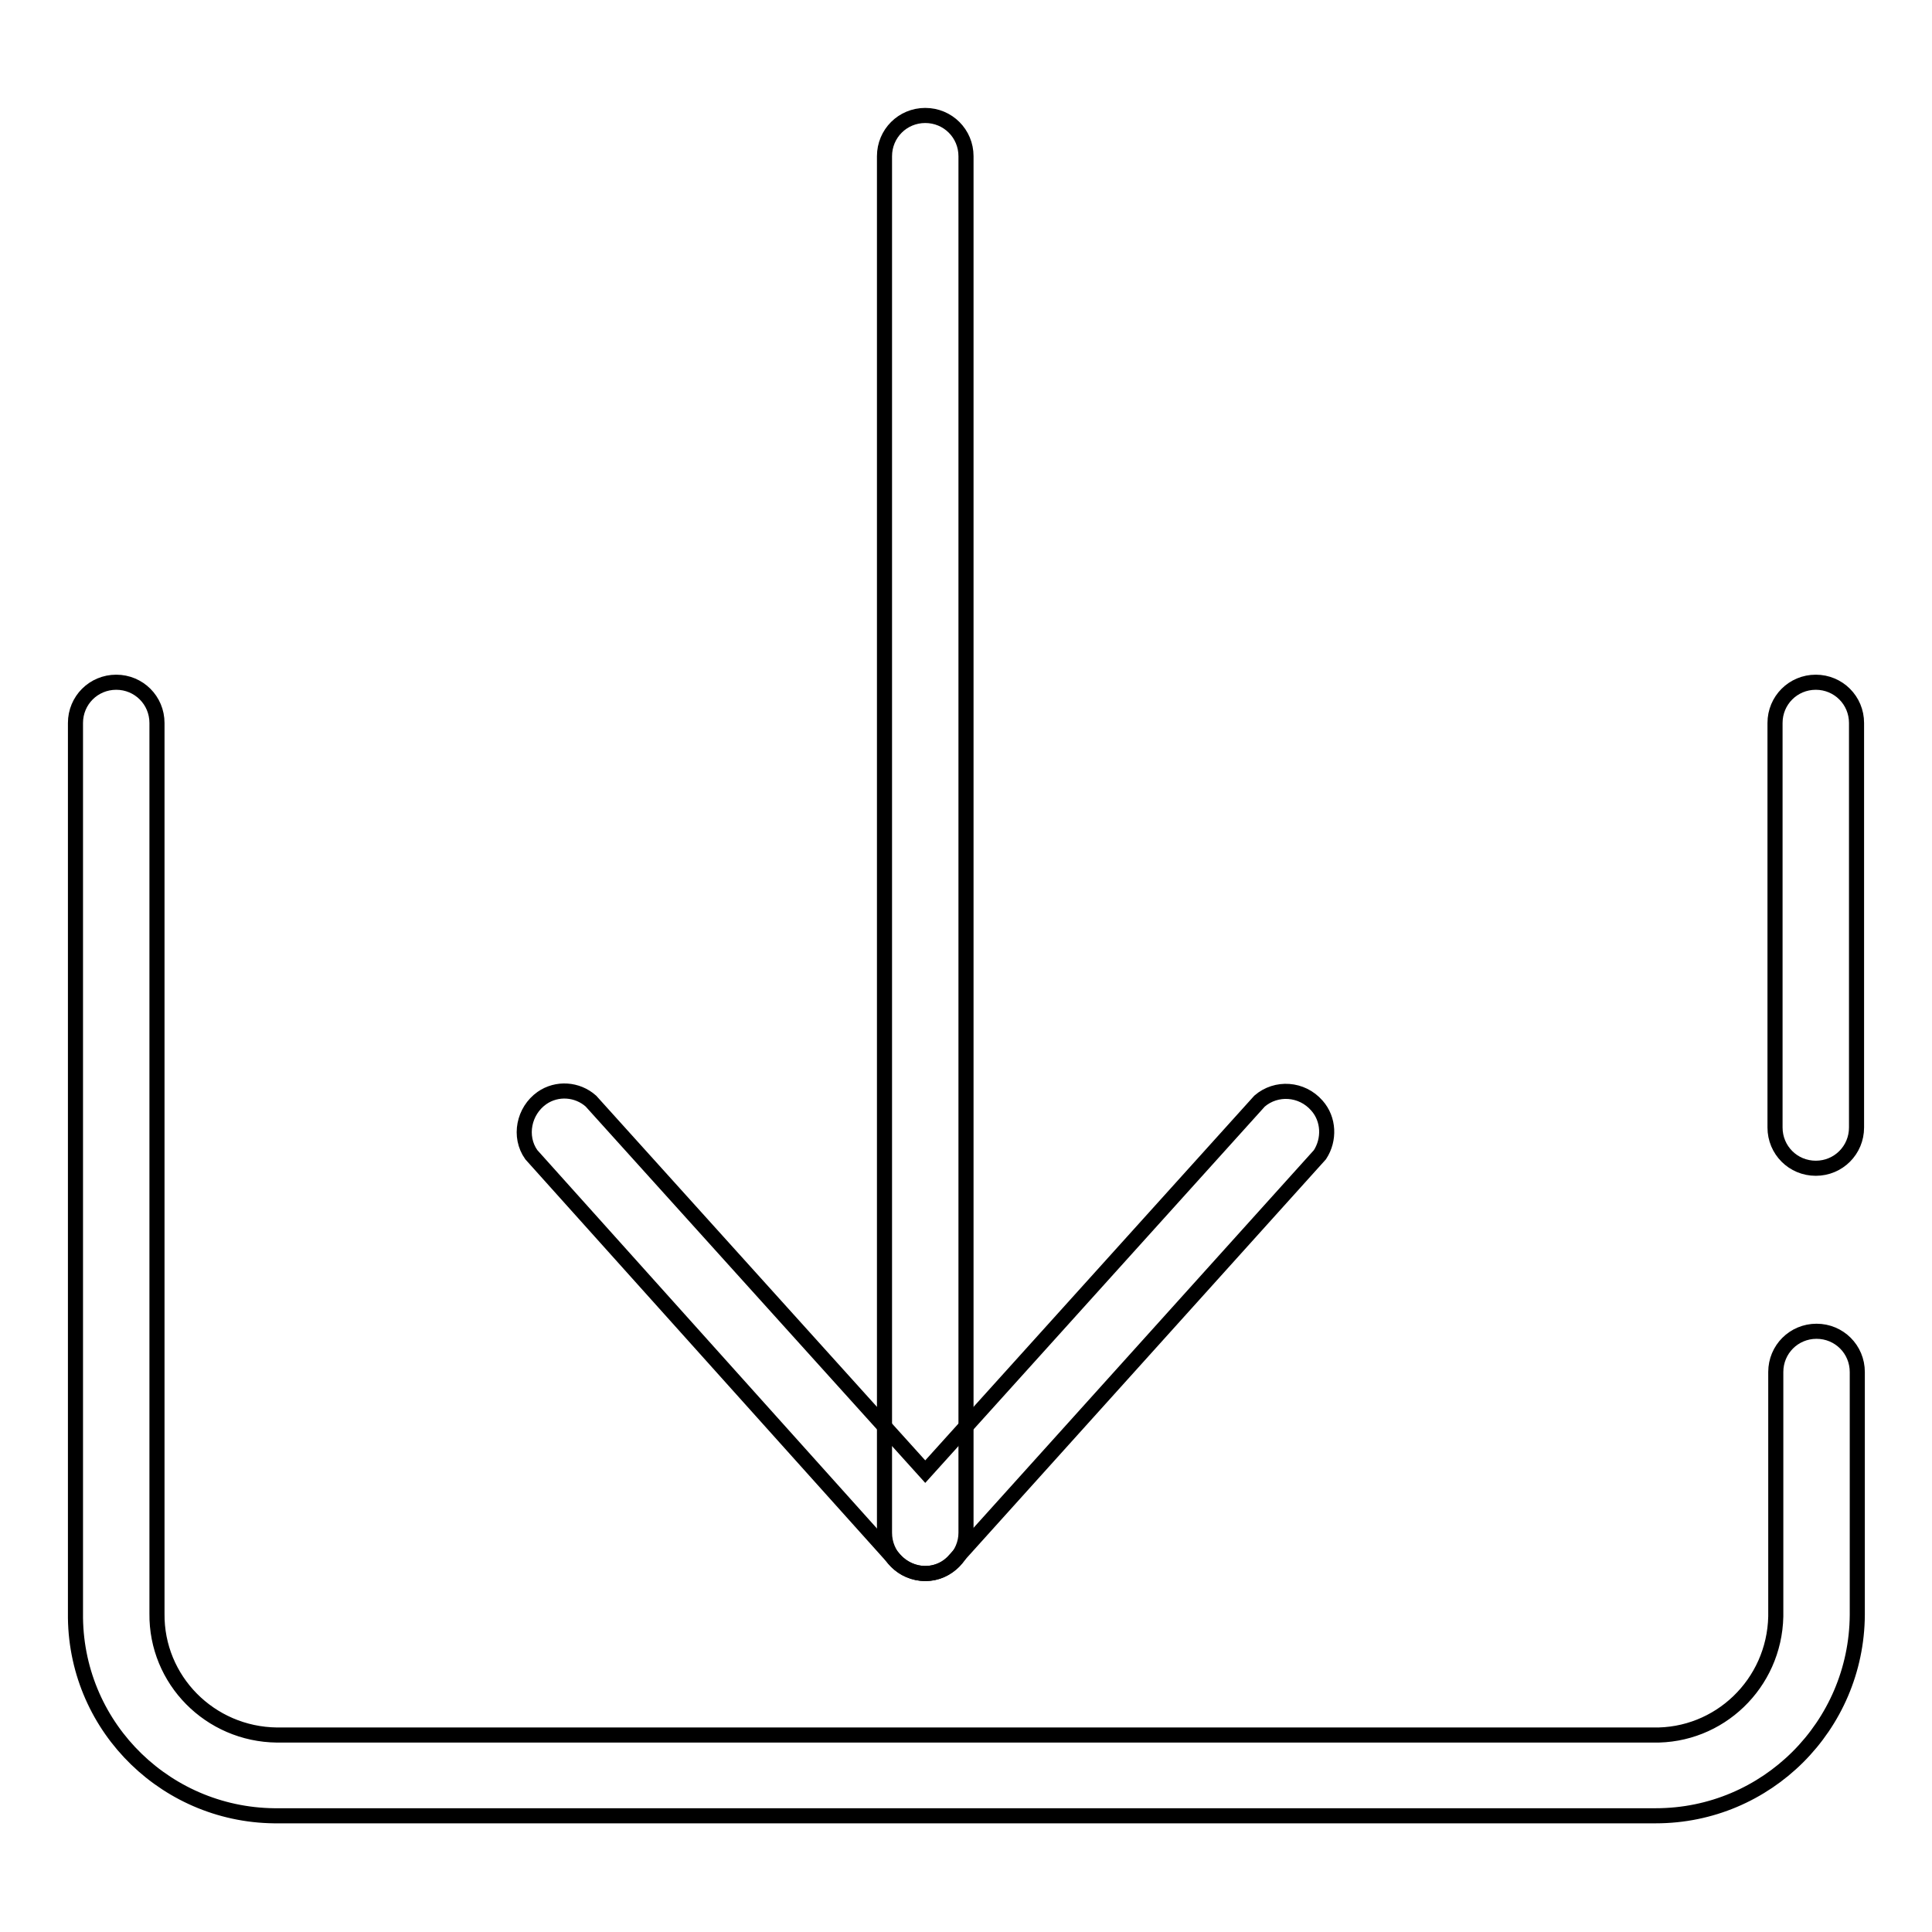
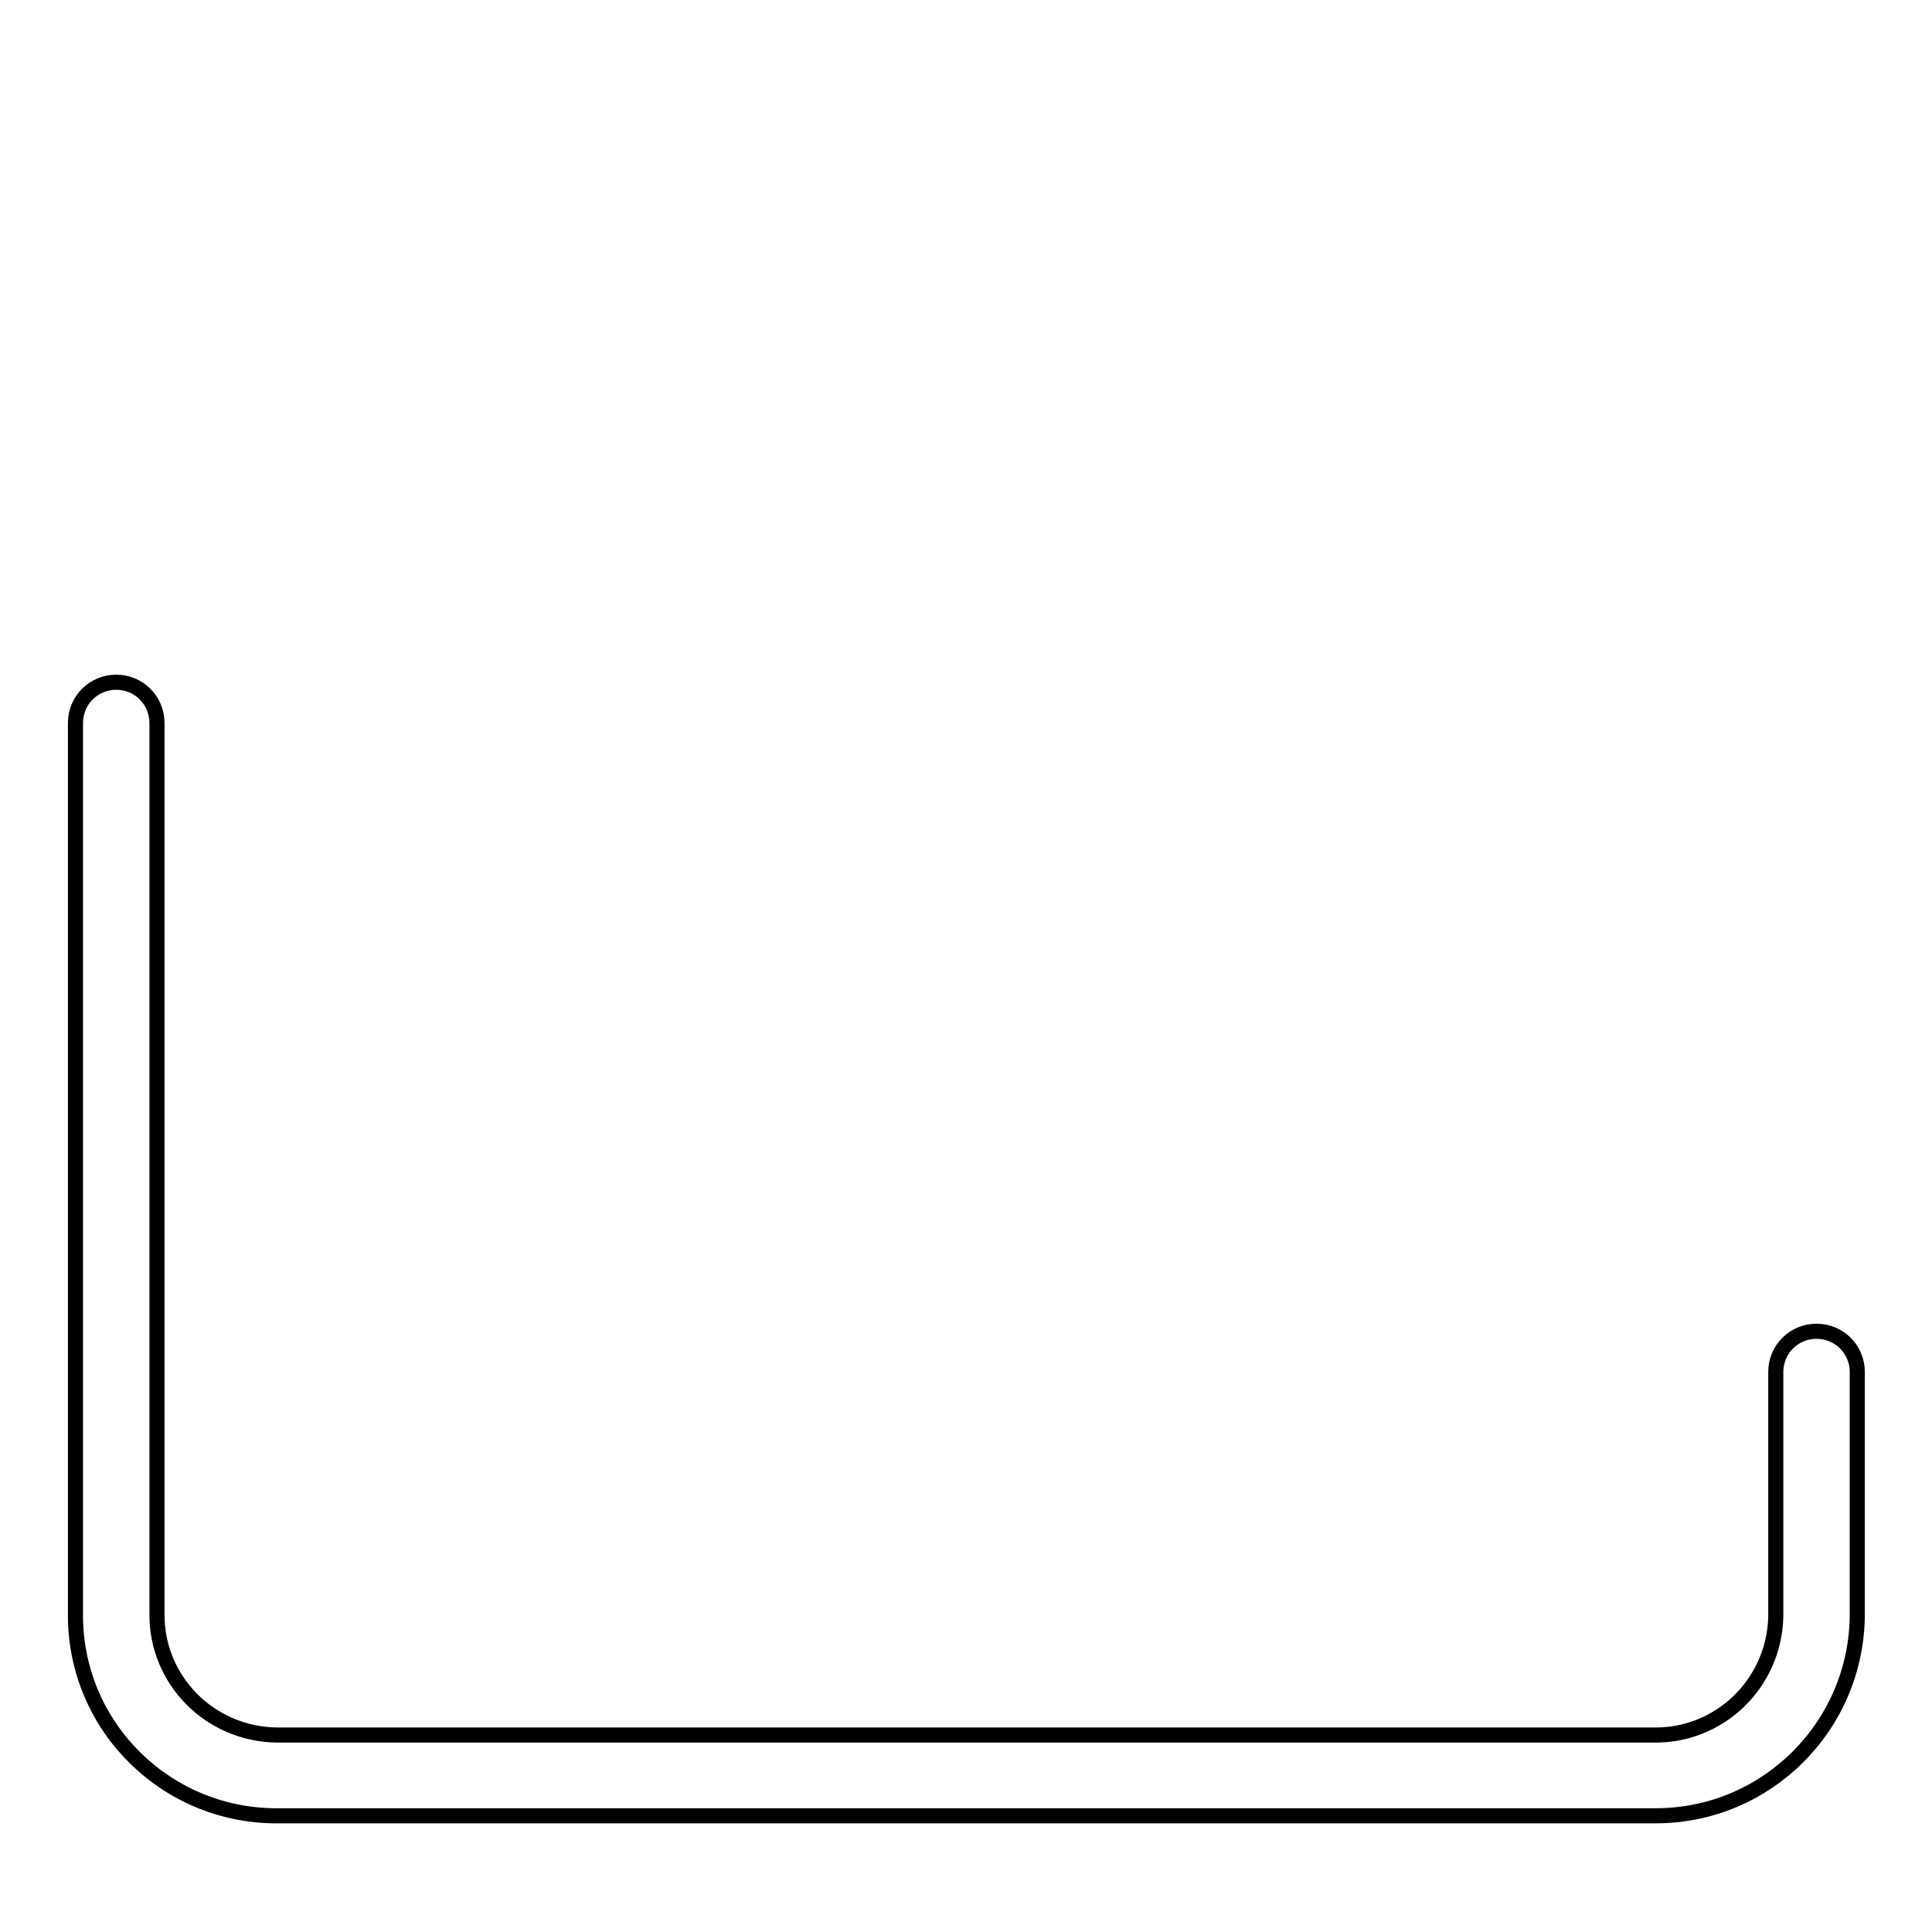
<svg xmlns="http://www.w3.org/2000/svg" version="1.1" x="0px" y="0px" viewBox="0 0 256 256" enable-background="new 0 0 256 256" xml:space="preserve">
  <g>
-     <path stroke-width="2" fill-opacity="0" stroke="#000000" d="M122.6,208.5c-1.5,0-3-0.7-4-1.8L70.4,153c-1.7-2.4-1-5.8,1.4-7.5c2-1.4,4.7-1.2,6.5,0.4l44.3,49.1 l44.3-49.1c2.2-1.9,5.6-1.7,7.6,0.6c1.6,1.8,1.7,4.5,0.4,6.5l-48.3,53.6C125.6,207.8,124.2,208.5,122.6,208.5L122.6,208.5z" />
-     <path stroke-width="2" fill-opacity="0" stroke="#000000" d="M122.6,208.5c-3,0-5.4-2.4-5.4-5.4V20.7c0-3,2.4-5.4,5.4-5.4c3,0,5.4,2.4,5.4,5.4v182.4 C128,206,125.6,208.5,122.6,208.5z M240.6,154.8c-3,0-5.4-2.4-5.4-5.4V95.8c0-3,2.4-5.4,5.4-5.4s5.4,2.4,5.4,5.4v53.6 C246,152.4,243.6,154.8,240.6,154.8L240.6,154.8z" />
    <path stroke-width="2" fill-opacity="0" stroke="#000000" d="M219.4,240.6H37c-14.7,0.2-26.8-11.5-27-26.2c0-0.1,0-0.3,0-0.4V95.8c0-3,2.4-5.4,5.4-5.4 c3,0,5.4,2.4,5.4,5.4v118c-0.1,8.8,7,16,15.9,16.1c0,0,0,0,0,0H219c8.8,0.2,16.1-6.8,16.3-15.7c0-0.1,0-0.1,0-0.2v-32.2 c0-3,2.4-5.4,5.4-5.4s5.4,2.4,5.4,5.4V214C246,228.7,234.1,240.6,219.4,240.6z" />
  </g>
</svg>